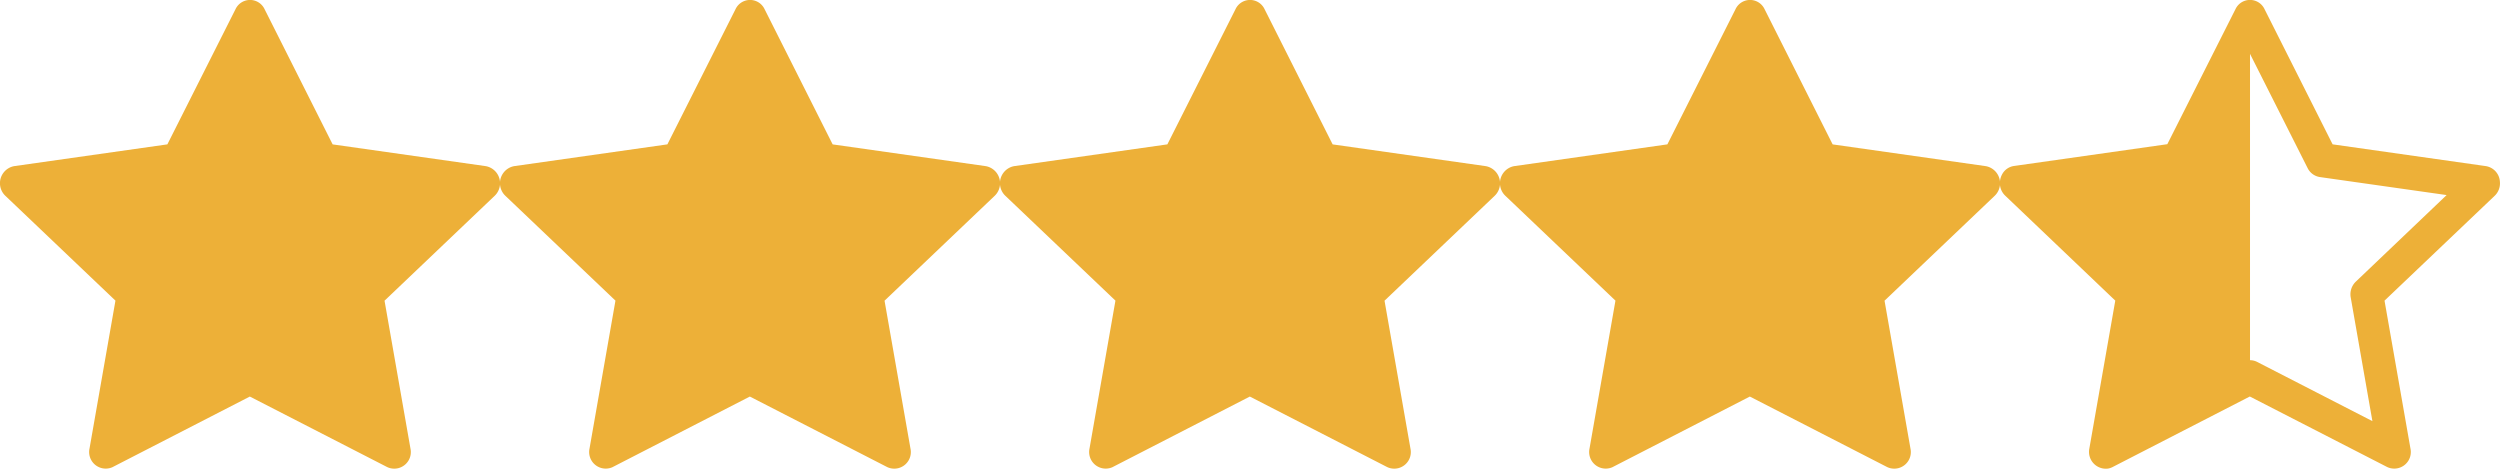
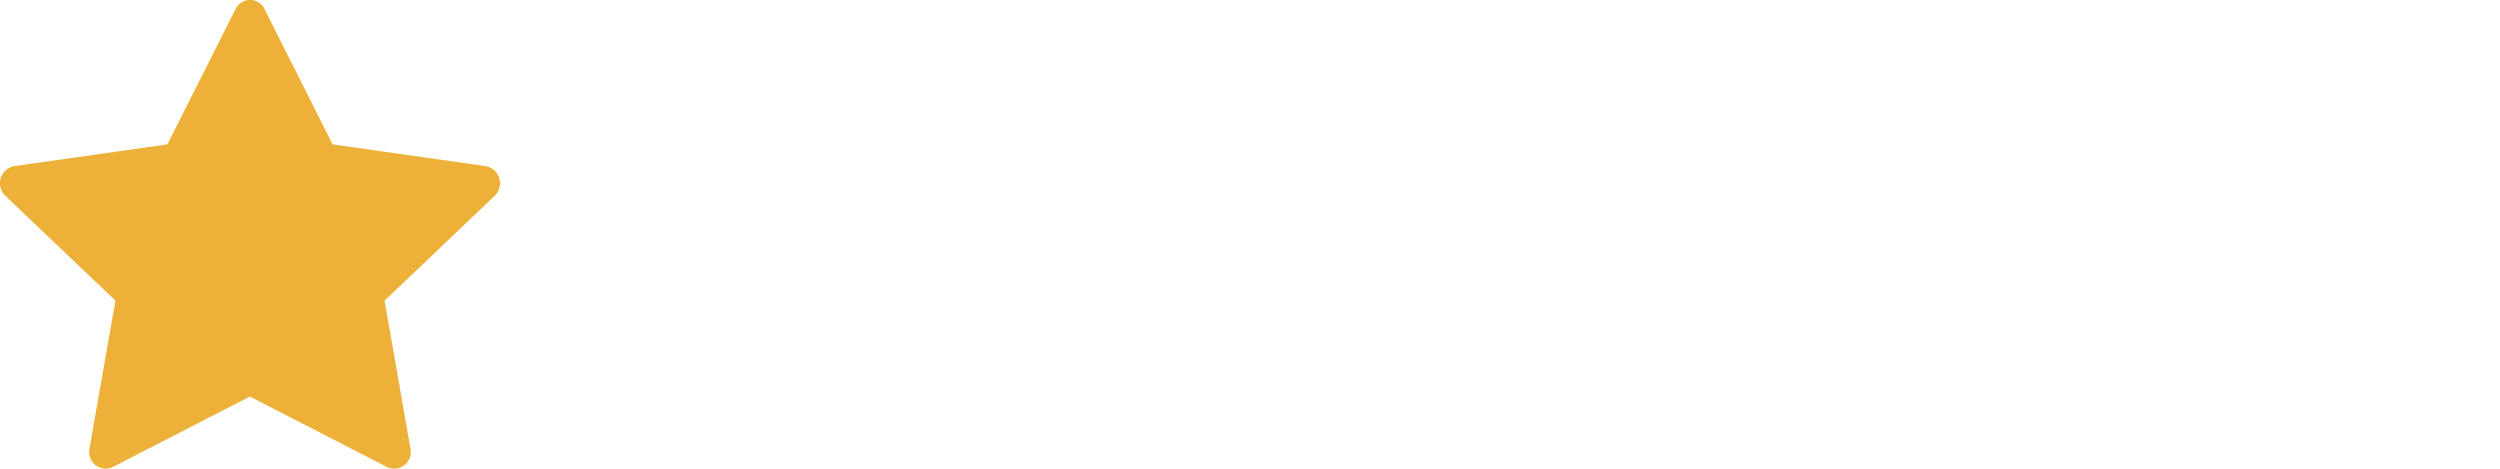
<svg xmlns="http://www.w3.org/2000/svg" width="94.673" height="17.752" viewBox="0 0 94.673 17.752">
  <g id="组_1455" data-name="组 1455" transform="translate(-578.836 -224)">
    <g id="star-fill" transform="translate(578.836 224)">
      <path id="路径_5023" data-name="路径 5023" d="M4.276,18.808a.628.628,0,0,1-.883-.7l.982-5.6L.206,8.538A.658.658,0,0,1,.541,7.414l5.8-.824L8.922,1.47a.608.608,0,0,1,1.1,0L12.6,6.591l5.8.824a.658.658,0,0,1,.335,1.124L14.565,12.51l.982,5.6a.628.628,0,0,1-.883.7l-5.2-2.67-5.194,2.67Z" transform="translate(-0.003 -1.123)" fill="#edb038" />
    </g>
    <g id="star-fill-2" data-name="star-fill" transform="translate(616.705 224)">
-       <path id="路径_5023-2" data-name="路径 5023" d="M4.276,18.808a.628.628,0,0,1-.883-.7l.982-5.6L.206,8.538A.658.658,0,0,1,.541,7.414l5.8-.824L8.922,1.47a.608.608,0,0,1,1.1,0L12.6,6.591l5.8.824a.658.658,0,0,1,.335,1.124L14.565,12.51l.982,5.6a.628.628,0,0,1-.883.7l-5.2-2.67-5.194,2.67Z" transform="translate(-0.003 -1.123)" fill="#edb038" />
-     </g>
+       </g>
    <g id="star-fill-3" data-name="star-fill" transform="translate(597.771 224)">
-       <path id="路径_5023-3" data-name="路径 5023" d="M4.276,18.808a.628.628,0,0,1-.883-.7l.982-5.6L.206,8.538A.658.658,0,0,1,.541,7.414l5.8-.824L8.922,1.47a.608.608,0,0,1,1.1,0L12.6,6.591l5.8.824a.658.658,0,0,1,.335,1.124L14.565,12.51l.982,5.6a.628.628,0,0,1-.883.7l-5.2-2.67-5.194,2.67Z" transform="translate(-0.003 -1.123)" fill="#edb038" />
-     </g>
+       </g>
    <g id="star-fill-4" data-name="star-fill" transform="translate(635.64 224)">
-       <path id="路径_5023-4" data-name="路径 5023" d="M4.276,18.808a.628.628,0,0,1-.883-.7l.982-5.6L.206,8.538A.658.658,0,0,1,.541,7.414l5.8-.824L8.922,1.47a.608.608,0,0,1,1.1,0L12.6,6.591l5.8.824a.658.658,0,0,1,.335,1.124L14.565,12.51l.982,5.6a.628.628,0,0,1-.883.7l-5.2-2.67-5.194,2.67Z" transform="translate(-0.003 -1.123)" fill="#edb038" />
-     </g>
+       </g>
    <g id="star-half" transform="translate(654.574 224)">
-       <path id="路径_5024" data-name="路径 5024" d="M6.338,6.591,8.922,1.471a.608.608,0,0,1,1.1,0L12.6,6.591l5.8.824a.635.635,0,0,1,.536.6.651.651,0,0,1-.2.526L14.566,12.51l.982,5.6a.628.628,0,0,1-.883.7l-5.2-2.67-5.194,2.67a.614.614,0,0,1-.173.059.638.638,0,0,1-.71-.76l.982-5.6L.206,8.539A.651.651,0,0,1,0,8.062.7.7,0,0,1,.1,7.7a.607.607,0,0,1,.438-.29l5.8-.824Zm3.132,8.175a.584.584,0,0,1,.275.066l4.362,2.241-.821-4.683a.667.667,0,0,1,.193-.6l3.439-3.278-4.8-.682a.621.621,0,0,1-.465-.341L9.472,3.164l0,0v11.6Z" transform="translate(-0.004 -1.125)" fill="#edb038" fill-rule="evenodd" />
-     </g>
+       </g>
  </g>
</svg>